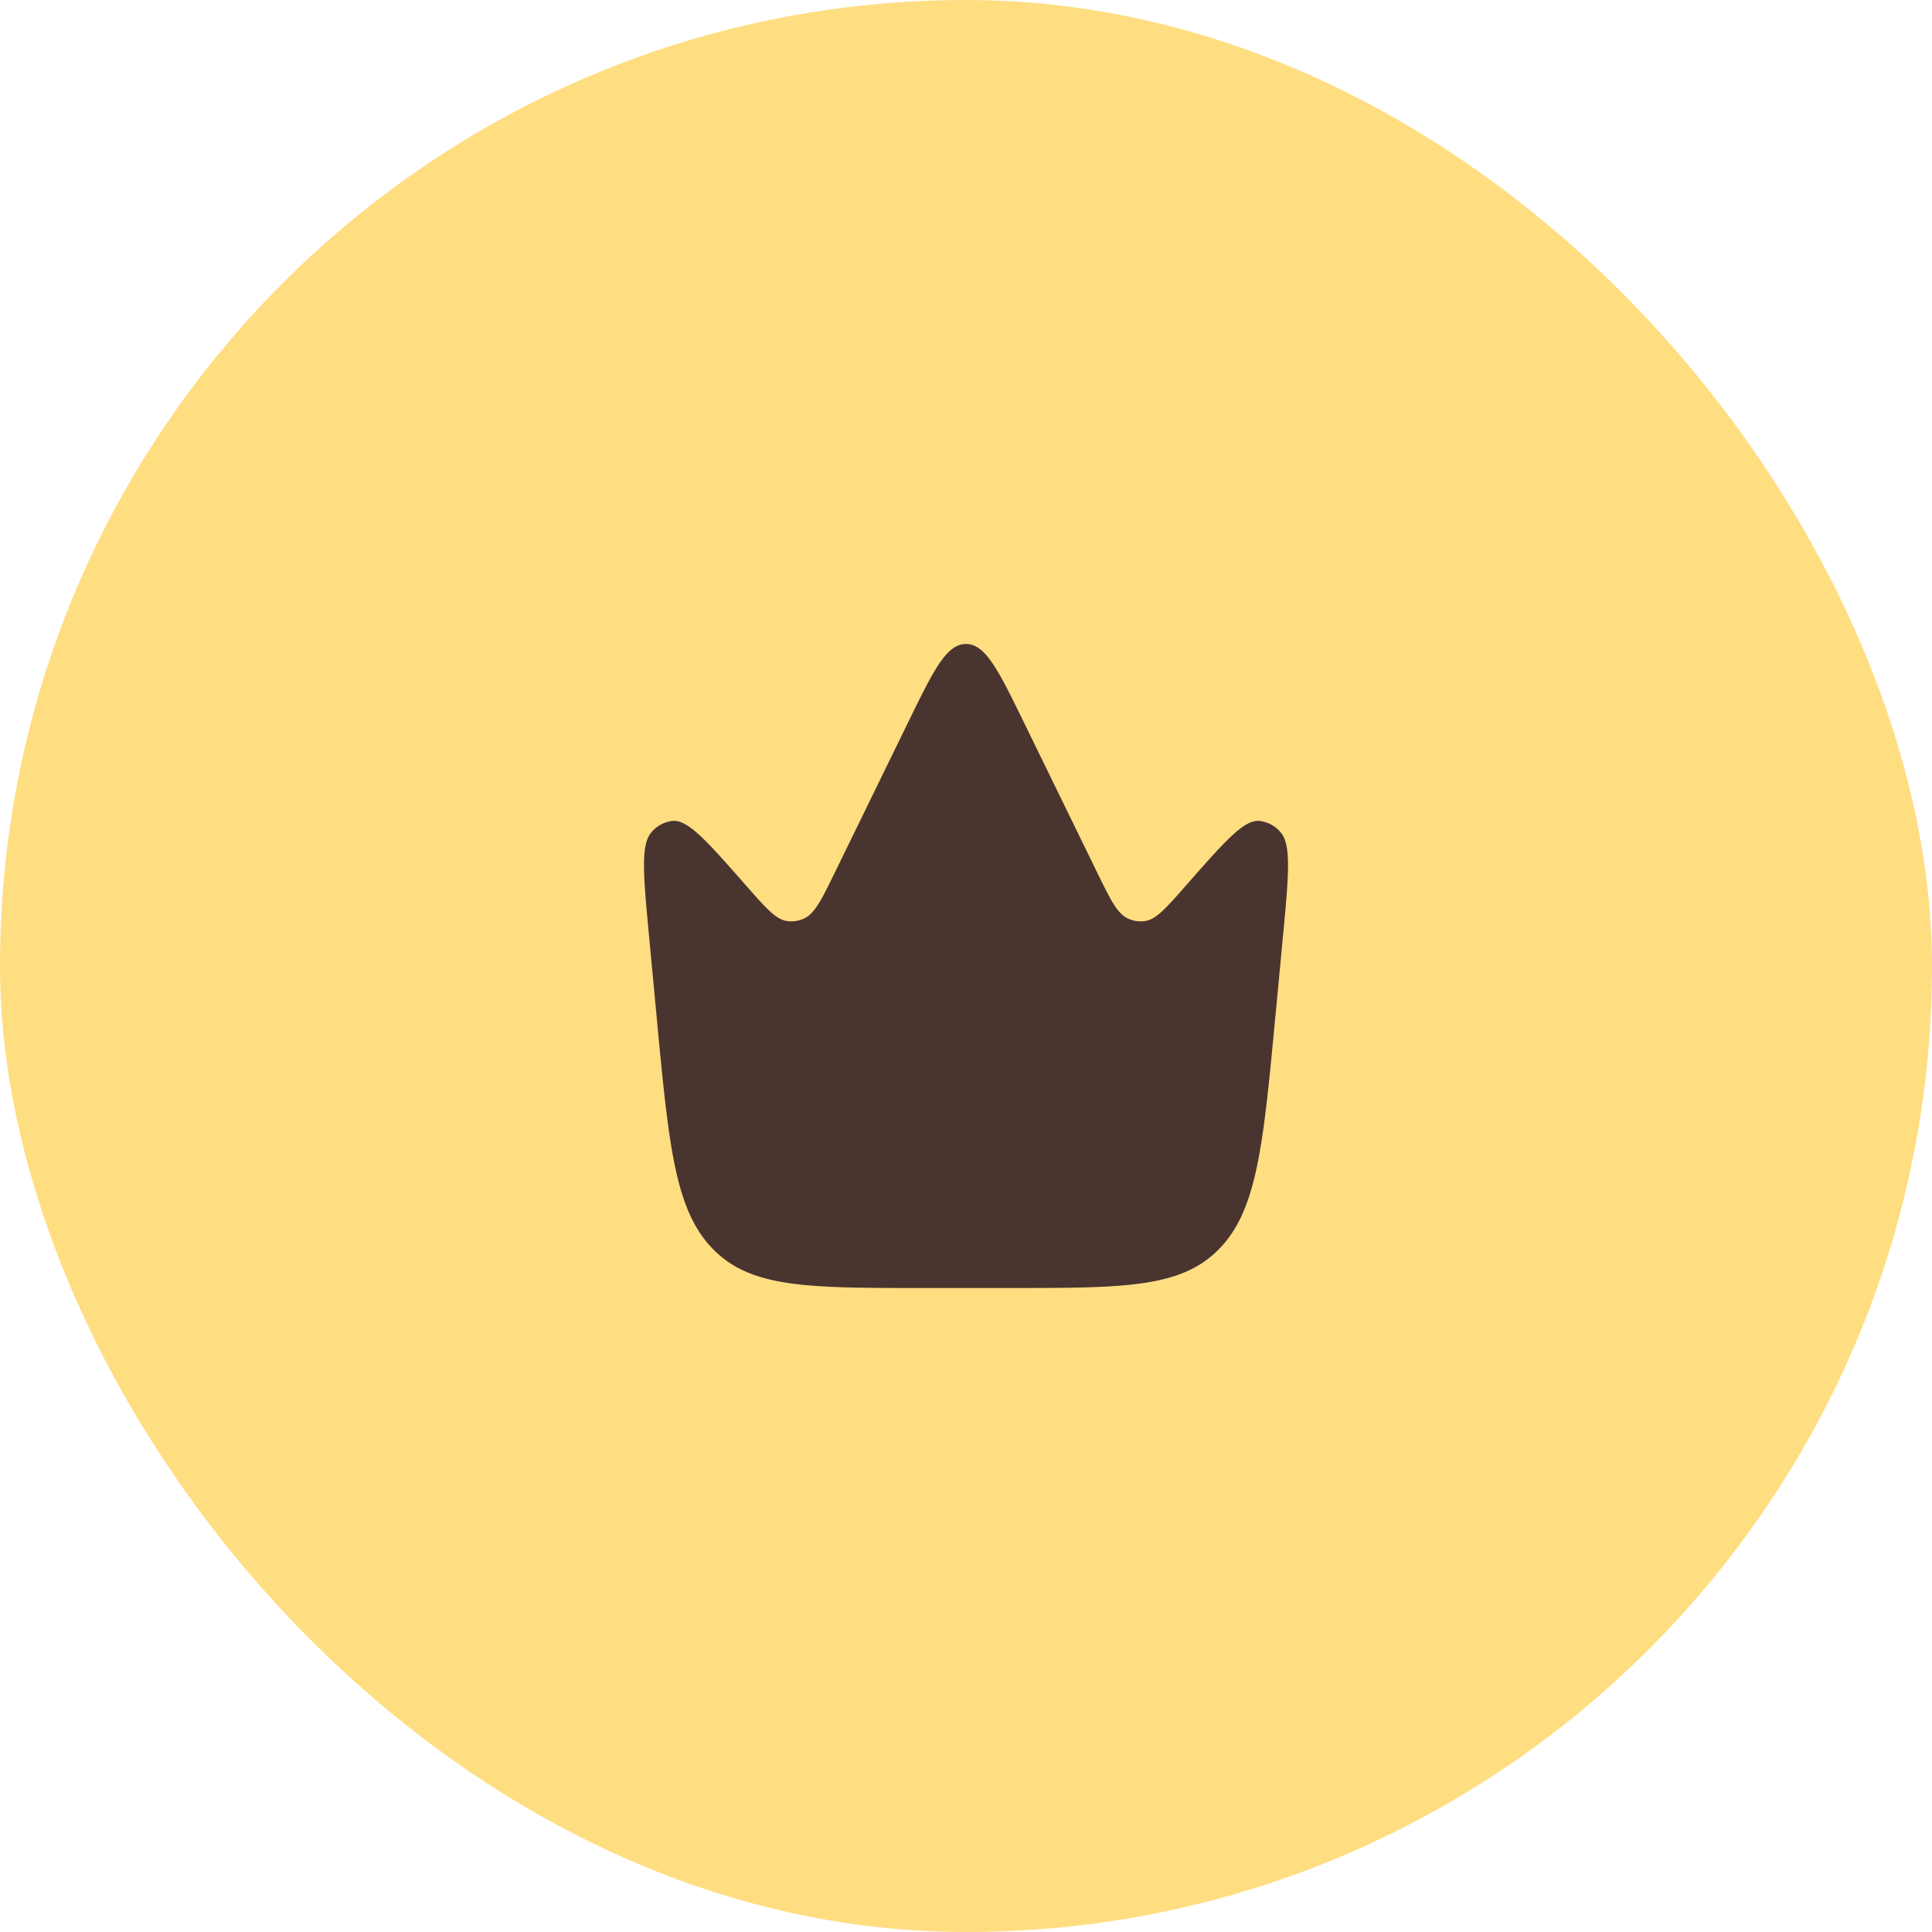
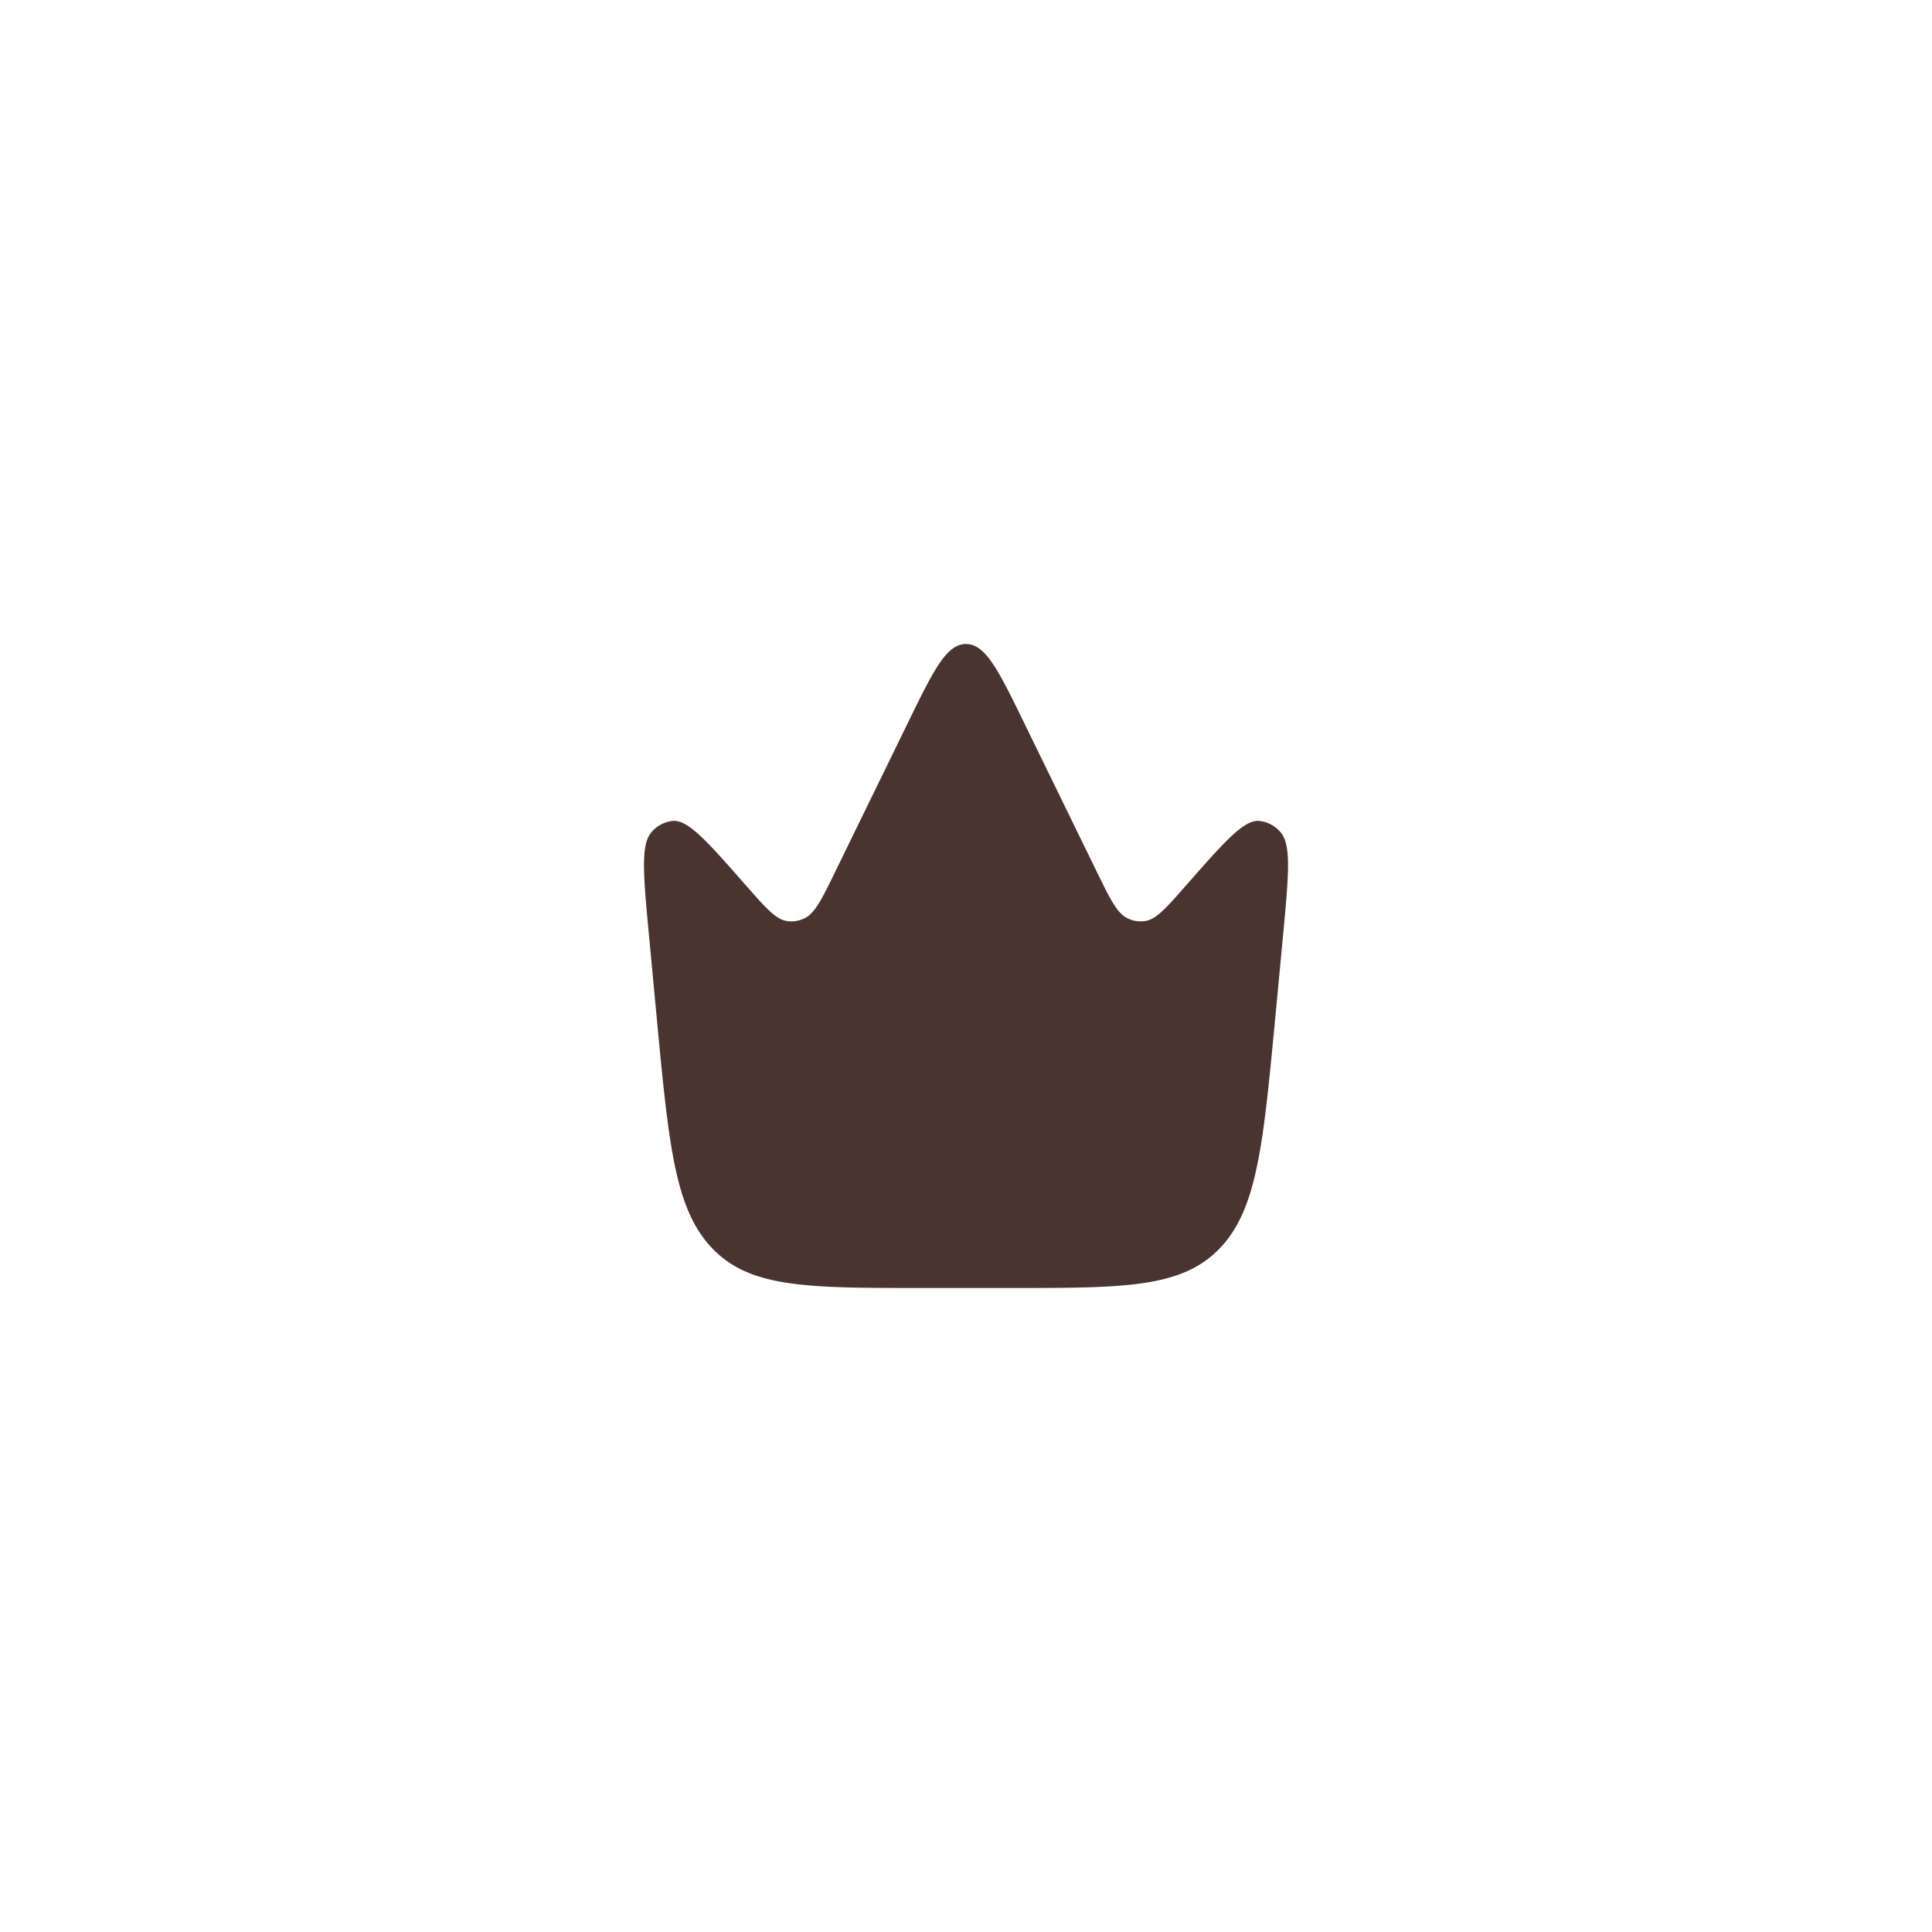
<svg xmlns="http://www.w3.org/2000/svg" width="60" height="60" fill="none">
-   <rect width="60" height="60" fill="#FFDD81" rx="30" />
  <path fill="#49342F" d="m39.609 31.562.23-2.436c.18-1.912.27-2.869-.058-3.264a.992.992 0 0 0-.675-.367c-.476-.042-1.073.638-2.268 1.998-.618.704-.927 1.055-1.271 1.11a.923.923 0 0 1-.562-.09c-.319-.16-.53-.595-.955-1.465l-2.237-4.583C31.011 20.822 30.61 20 30 20c-.61 0-1.011.822-1.813 2.465l-2.237 4.584c-.424.87-.636 1.304-.955 1.464a.925.925 0 0 1-.562.09c-.344-.055-.653-.407-1.271-1.11-1.195-1.36-1.792-2.04-2.268-1.998a.992.992 0 0 0-.675.367c-.327.395-.237 1.352-.057 3.264l.229 2.436c.378 4.012.567 6.018 1.75 7.228C23.322 40 25.094 40 28.64 40h2.719c3.545 0 5.317 0 6.5-1.21 1.182-1.21 1.371-3.216 1.749-7.228Z" />
</svg>